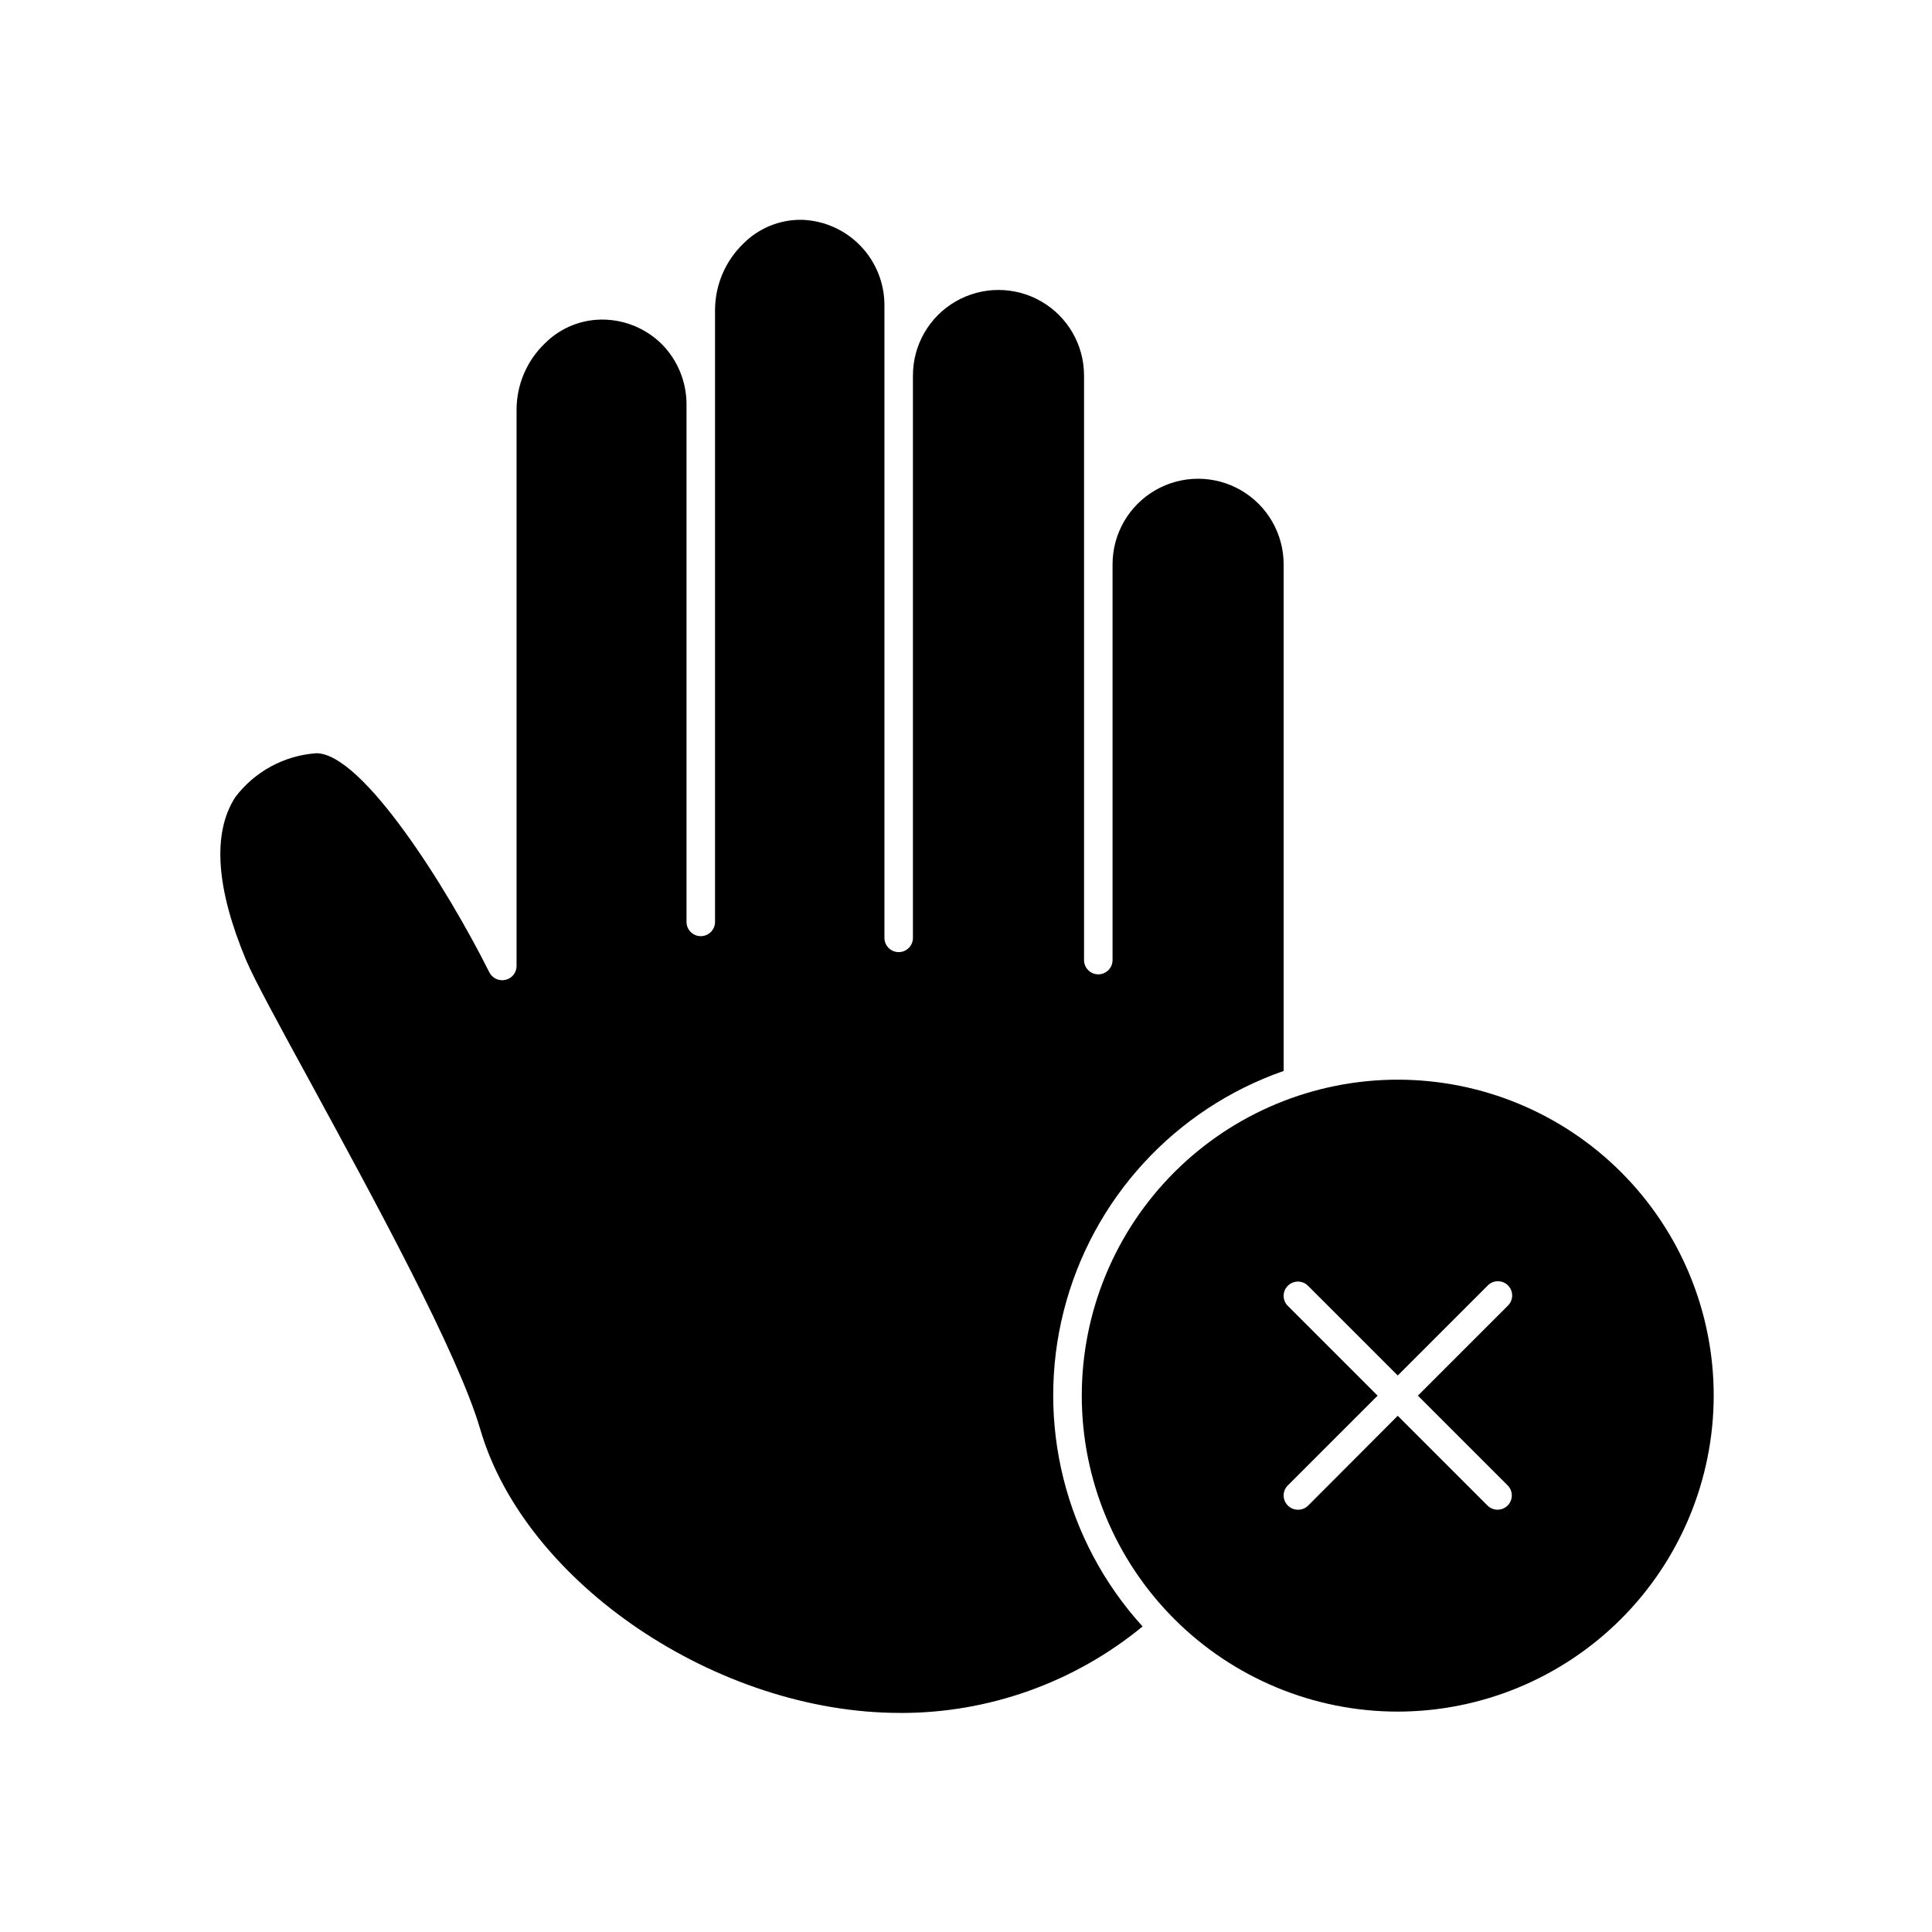
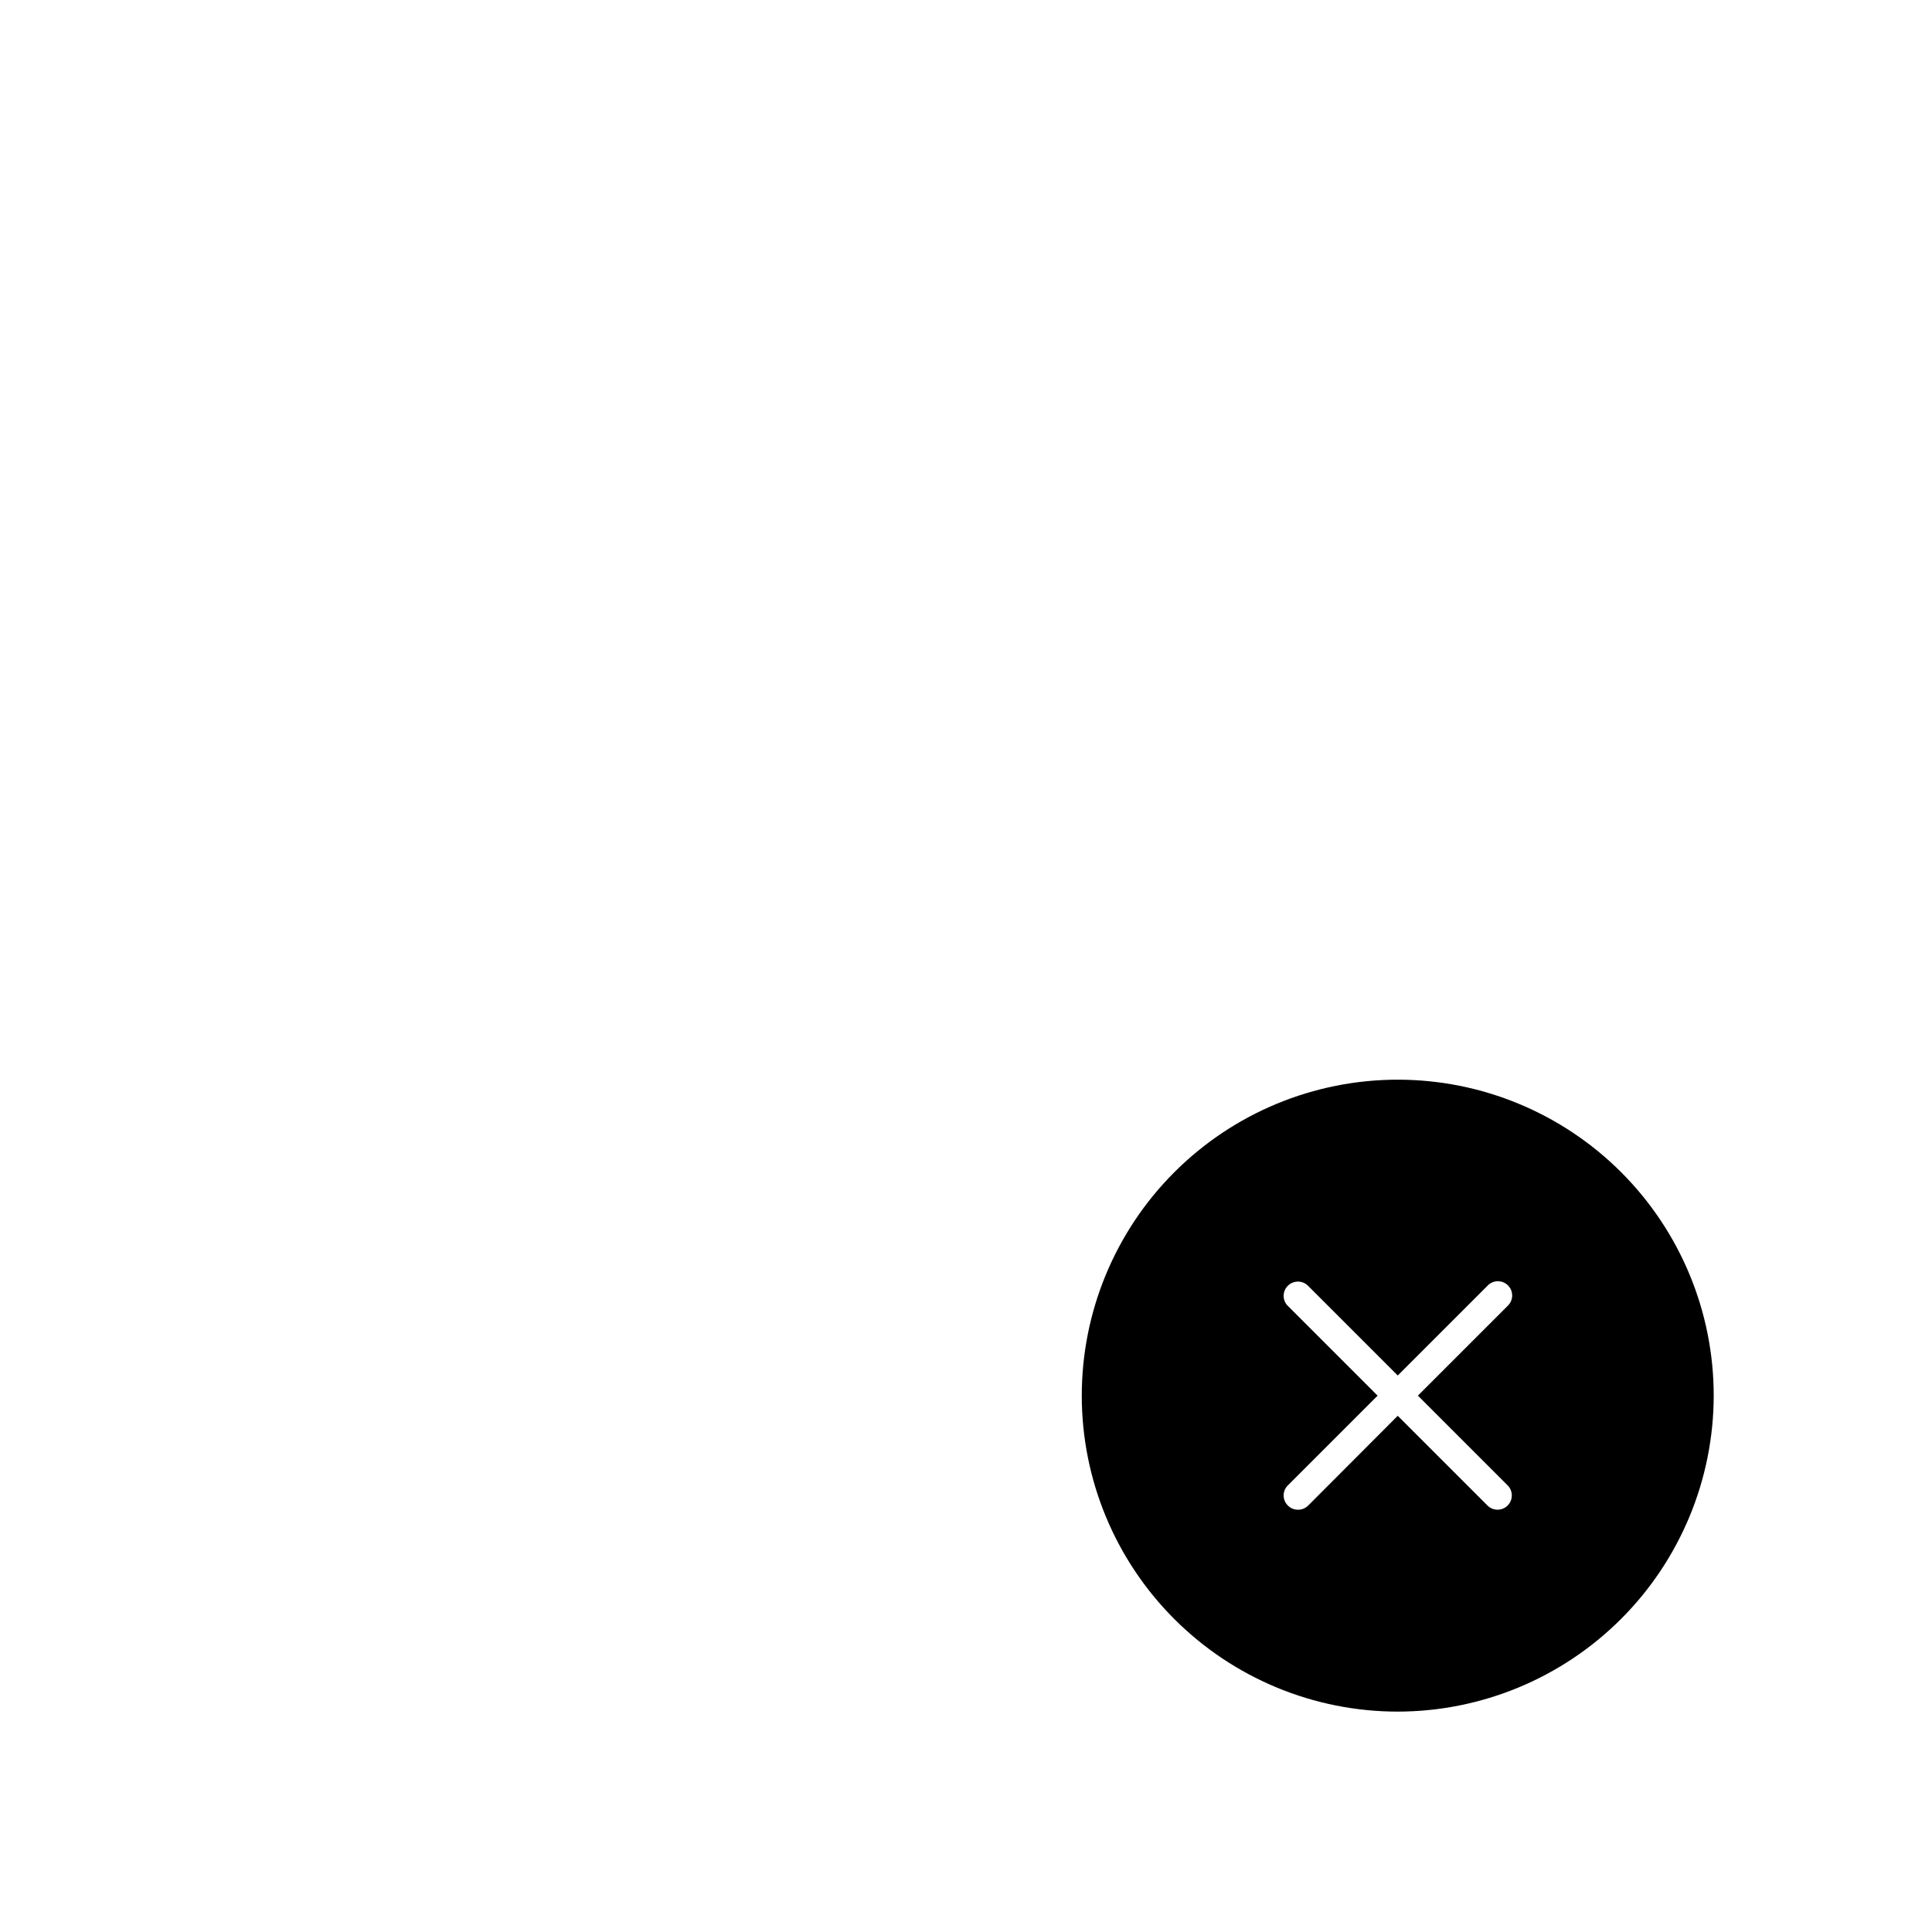
<svg xmlns="http://www.w3.org/2000/svg" fill="#000000" width="800px" height="800px" version="1.1" viewBox="144 144 512 512">
  <g>
-     <path d="m382.46 597.95c23.461 0.082 46.215-8.027 64.336-22.922-20.562-22.613-28.406-54.035-20.883-83.656 7.523-29.625 29.406-53.496 58.266-63.559v-134.27c0-8.098-4.32-15.582-11.336-19.633-7.012-4.051-15.656-4.051-22.668 0-7.016 4.051-11.336 11.535-11.336 19.633v104.89c0 2.086-1.691 3.777-3.781 3.777-2.086 0-3.777-1.691-3.777-3.777v-154.92c0-8.102-4.32-15.586-11.336-19.633-7.016-4.051-15.656-4.051-22.672 0-7.016 4.047-11.336 11.531-11.336 19.633v149.03c0 2.086-1.691 3.777-3.777 3.777-2.086 0-3.777-1.691-3.777-3.777v-167.72c-0.012-5.856-2.289-11.477-6.356-15.684-4.07-4.211-9.609-6.68-15.461-6.887-5.832-0.109-11.453 2.164-15.566 6.297-4.773 4.609-7.481 10.949-7.508 17.582v162.18c0 2.09-1.691 3.781-3.777 3.781-2.09 0-3.781-1.691-3.781-3.781v-137.09c0.016-5.996-2.336-11.754-6.547-16.02-4.035-4-9.438-6.32-15.117-6.5-5.934-0.191-11.68 2.09-15.867 6.297-4.781 4.582-7.488 10.914-7.508 17.535v147.46c0 1.754-1.211 3.277-2.922 3.676-1.711 0.406-3.477-0.406-4.281-1.965-11.234-22.469-33.656-58.09-45.848-58.09-8.555 0.59-16.426 4.879-21.562 11.738-6.047 9.523-5.039 24.082 2.973 43.176 2.117 5.039 9.02 17.684 17.027 32.344 16.426 30.23 38.996 71.441 44.988 91.895 11.891 40.812 62.879 75.172 111.19 75.172z" />
    <path d="m598.15 513.86c0-22.207-8.824-43.504-24.527-59.207s-37-24.527-59.207-24.527c-22.207 0-43.504 8.824-59.207 24.527s-24.527 37-24.527 59.207 8.824 43.504 24.527 59.207 37 24.527 59.207 24.527c22.199-0.027 43.48-8.859 59.18-24.555 15.695-15.699 24.527-36.98 24.555-59.18zm-110.18 30.23c-1.004 0.008-1.969-0.391-2.672-1.109-0.719-0.703-1.125-1.664-1.125-2.672 0-1.004 0.406-1.969 1.125-2.668l23.781-23.781-23.781-23.781c-0.719-0.699-1.125-1.664-1.125-2.668 0-1.008 0.406-1.969 1.125-2.672 1.477-1.473 3.867-1.473 5.34 0l23.781 23.781 23.781-23.781c0.695-0.75 1.672-1.184 2.695-1.199 1.027-0.02 2.016 0.379 2.738 1.105 0.727 0.723 1.125 1.711 1.105 2.738-0.016 1.023-0.449 1.996-1.199 2.695l-23.781 23.781 23.781 23.781c1.473 1.473 1.473 3.863 0 5.34-1.477 1.473-3.867 1.473-5.34 0l-23.781-23.781-23.73 23.781c-0.715 0.727-1.699 1.125-2.719 1.109z" />
  </g>
</svg>